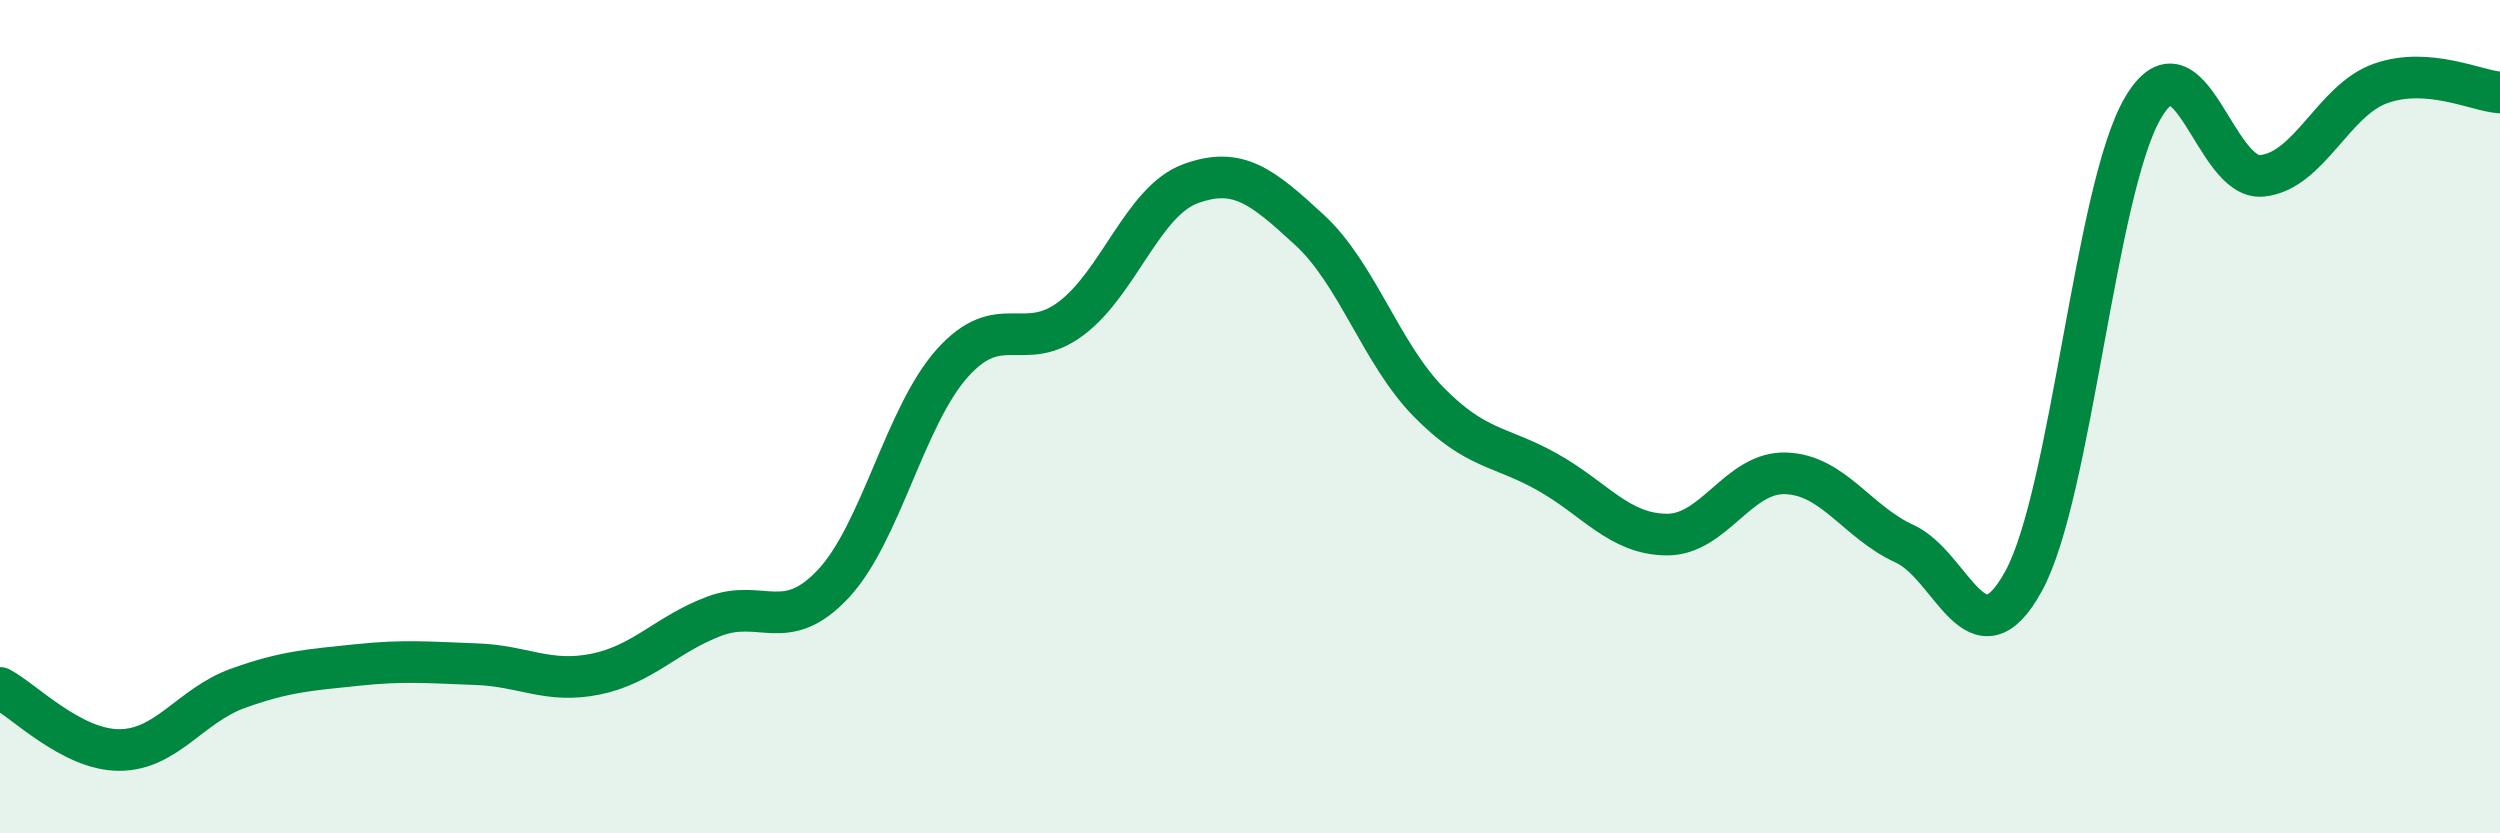
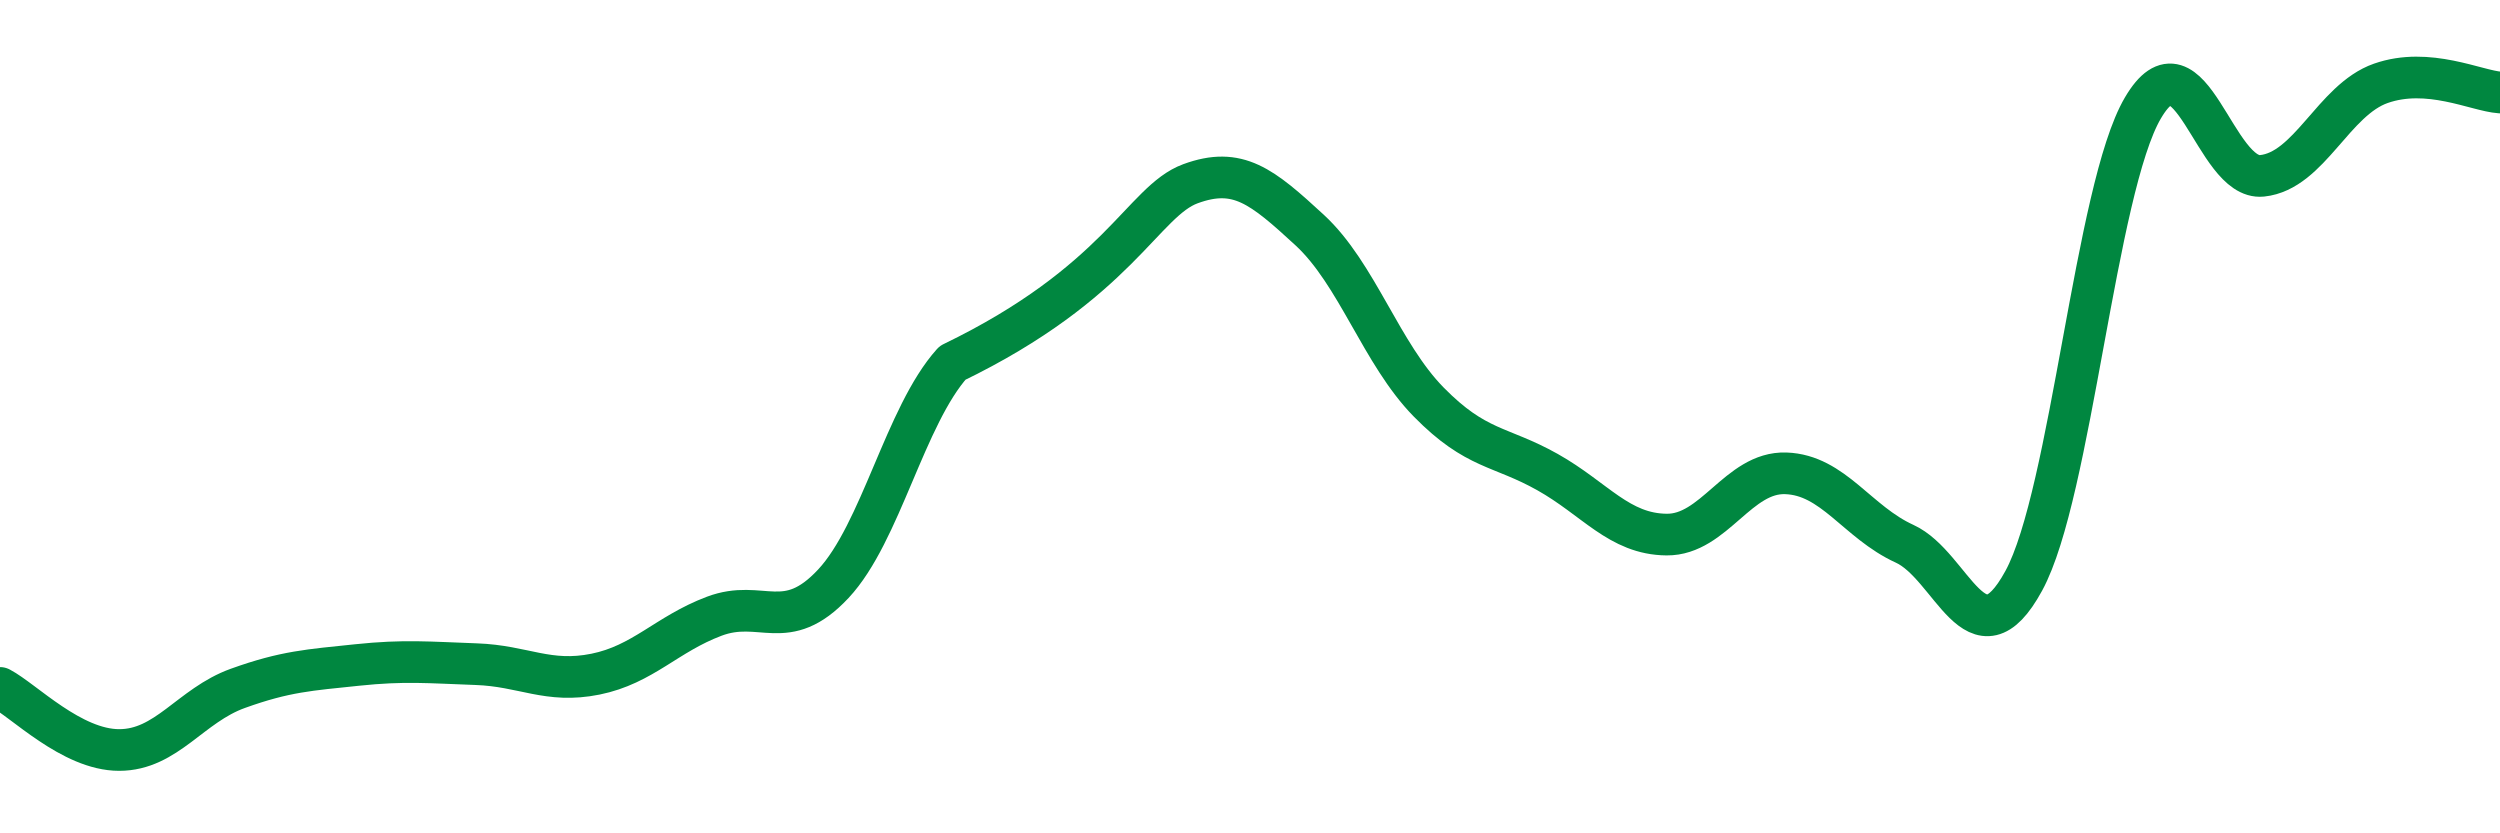
<svg xmlns="http://www.w3.org/2000/svg" width="60" height="20" viewBox="0 0 60 20">
-   <path d="M 0,16.51 C 0.57,16.81 1.72,18 2.86,18 C 4,18 4.57,16.93 5.71,16.52 C 6.85,16.11 7.43,16.08 8.57,15.96 C 9.71,15.84 10.29,15.9 11.43,15.94 C 12.57,15.98 13.15,16.41 14.29,16.18 C 15.43,15.95 16,15.22 17.14,14.79 C 18.28,14.36 18.86,15.23 20,14.01 C 21.14,12.79 21.72,9.98 22.86,8.71 C 24,7.44 24.57,8.5 25.71,7.64 C 26.85,6.78 27.43,4.83 28.57,4.41 C 29.71,3.99 30.29,4.47 31.43,5.52 C 32.57,6.57 33.15,8.49 34.29,9.65 C 35.43,10.81 36,10.69 37.14,11.33 C 38.28,11.97 38.86,12.82 40,12.83 C 41.14,12.84 41.72,11.32 42.86,11.36 C 44,11.4 44.57,12.53 45.71,13.05 C 46.85,13.57 47.43,16.03 48.57,13.94 C 49.71,11.85 50.29,4.53 51.43,2.59 C 52.57,0.65 53.15,4.34 54.29,4.22 C 55.43,4.1 56,2.4 57.14,2 C 58.28,1.6 59.43,2.18 60,2.22L60 20L0 20Z" fill="#008740" opacity="0.1" stroke-linecap="round" stroke-linejoin="round" />
-   <path d="M 0,16.51 C 0.57,16.81 1.72,18 2.86,18 C 4,18 4.57,16.93 5.71,16.52 C 6.85,16.11 7.43,16.08 8.57,15.96 C 9.71,15.84 10.29,15.9 11.43,15.94 C 12.57,15.98 13.15,16.41 14.29,16.18 C 15.43,15.95 16,15.22 17.14,14.79 C 18.28,14.36 18.86,15.23 20,14.01 C 21.14,12.79 21.72,9.98 22.86,8.71 C 24,7.44 24.57,8.5 25.71,7.64 C 26.85,6.78 27.43,4.83 28.57,4.41 C 29.71,3.99 30.29,4.47 31.43,5.52 C 32.57,6.57 33.15,8.49 34.29,9.65 C 35.43,10.81 36,10.69 37.14,11.33 C 38.28,11.97 38.86,12.82 40,12.83 C 41.14,12.84 41.72,11.32 42.86,11.36 C 44,11.4 44.57,12.53 45.71,13.05 C 46.85,13.57 47.43,16.03 48.57,13.94 C 49.71,11.85 50.29,4.53 51.43,2.59 C 52.57,0.65 53.15,4.34 54.29,4.22 C 55.43,4.1 56,2.4 57.14,2 C 58.28,1.6 59.43,2.18 60,2.22" stroke="#008740" stroke-width="1" fill="none" stroke-linecap="round" stroke-linejoin="round" />
+   <path d="M 0,16.51 C 0.57,16.81 1.72,18 2.86,18 C 4,18 4.57,16.93 5.71,16.52 C 6.85,16.11 7.43,16.08 8.57,15.96 C 9.71,15.84 10.29,15.9 11.43,15.94 C 12.57,15.98 13.15,16.41 14.29,16.18 C 15.43,15.95 16,15.22 17.14,14.79 C 18.28,14.36 18.86,15.23 20,14.01 C 21.14,12.79 21.72,9.98 22.86,8.71 C 26.85,6.78 27.43,4.83 28.57,4.41 C 29.71,3.99 30.29,4.47 31.43,5.52 C 32.57,6.57 33.15,8.49 34.29,9.65 C 35.43,10.81 36,10.69 37.14,11.33 C 38.28,11.97 38.86,12.82 40,12.83 C 41.14,12.84 41.72,11.32 42.86,11.36 C 44,11.4 44.57,12.53 45.71,13.05 C 46.85,13.57 47.43,16.03 48.57,13.94 C 49.71,11.85 50.29,4.53 51.43,2.59 C 52.57,0.65 53.15,4.34 54.29,4.22 C 55.43,4.1 56,2.4 57.14,2 C 58.28,1.6 59.43,2.18 60,2.22" stroke="#008740" stroke-width="1" fill="none" stroke-linecap="round" stroke-linejoin="round" />
</svg>